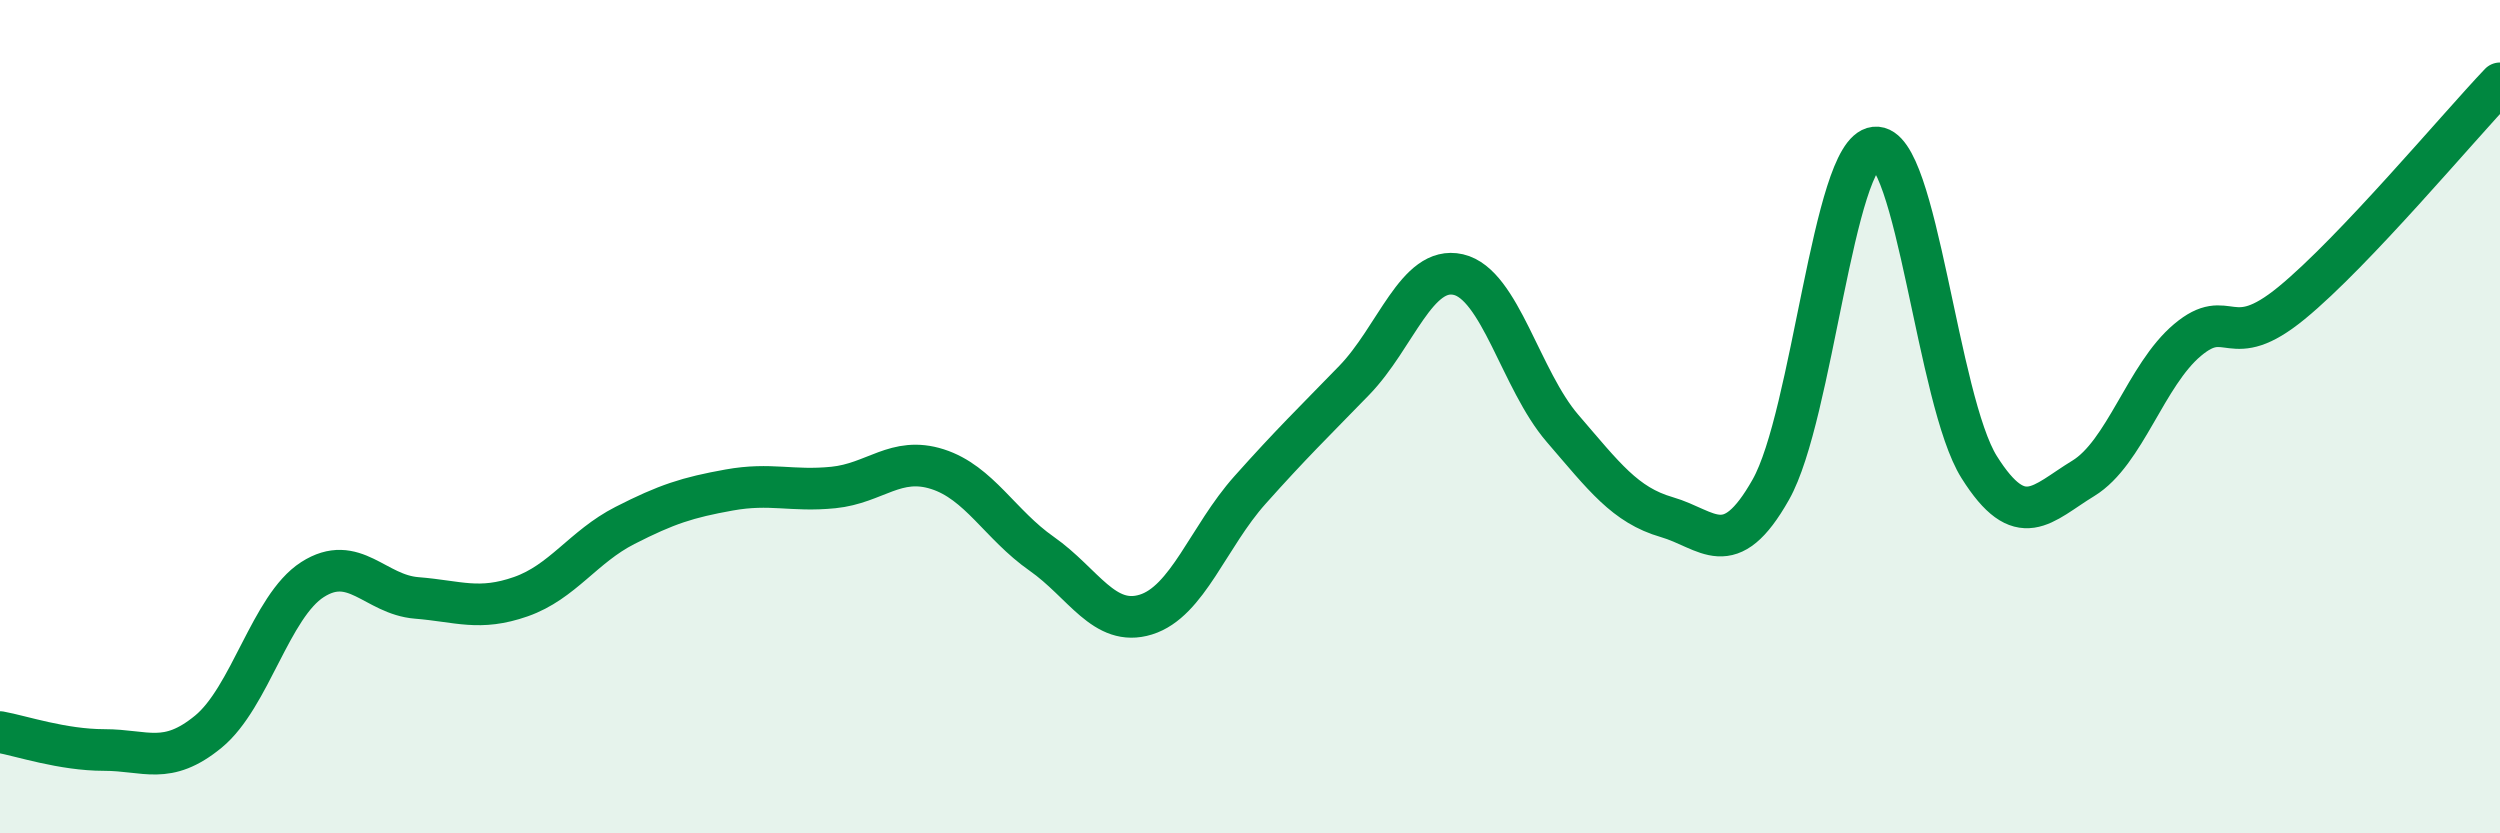
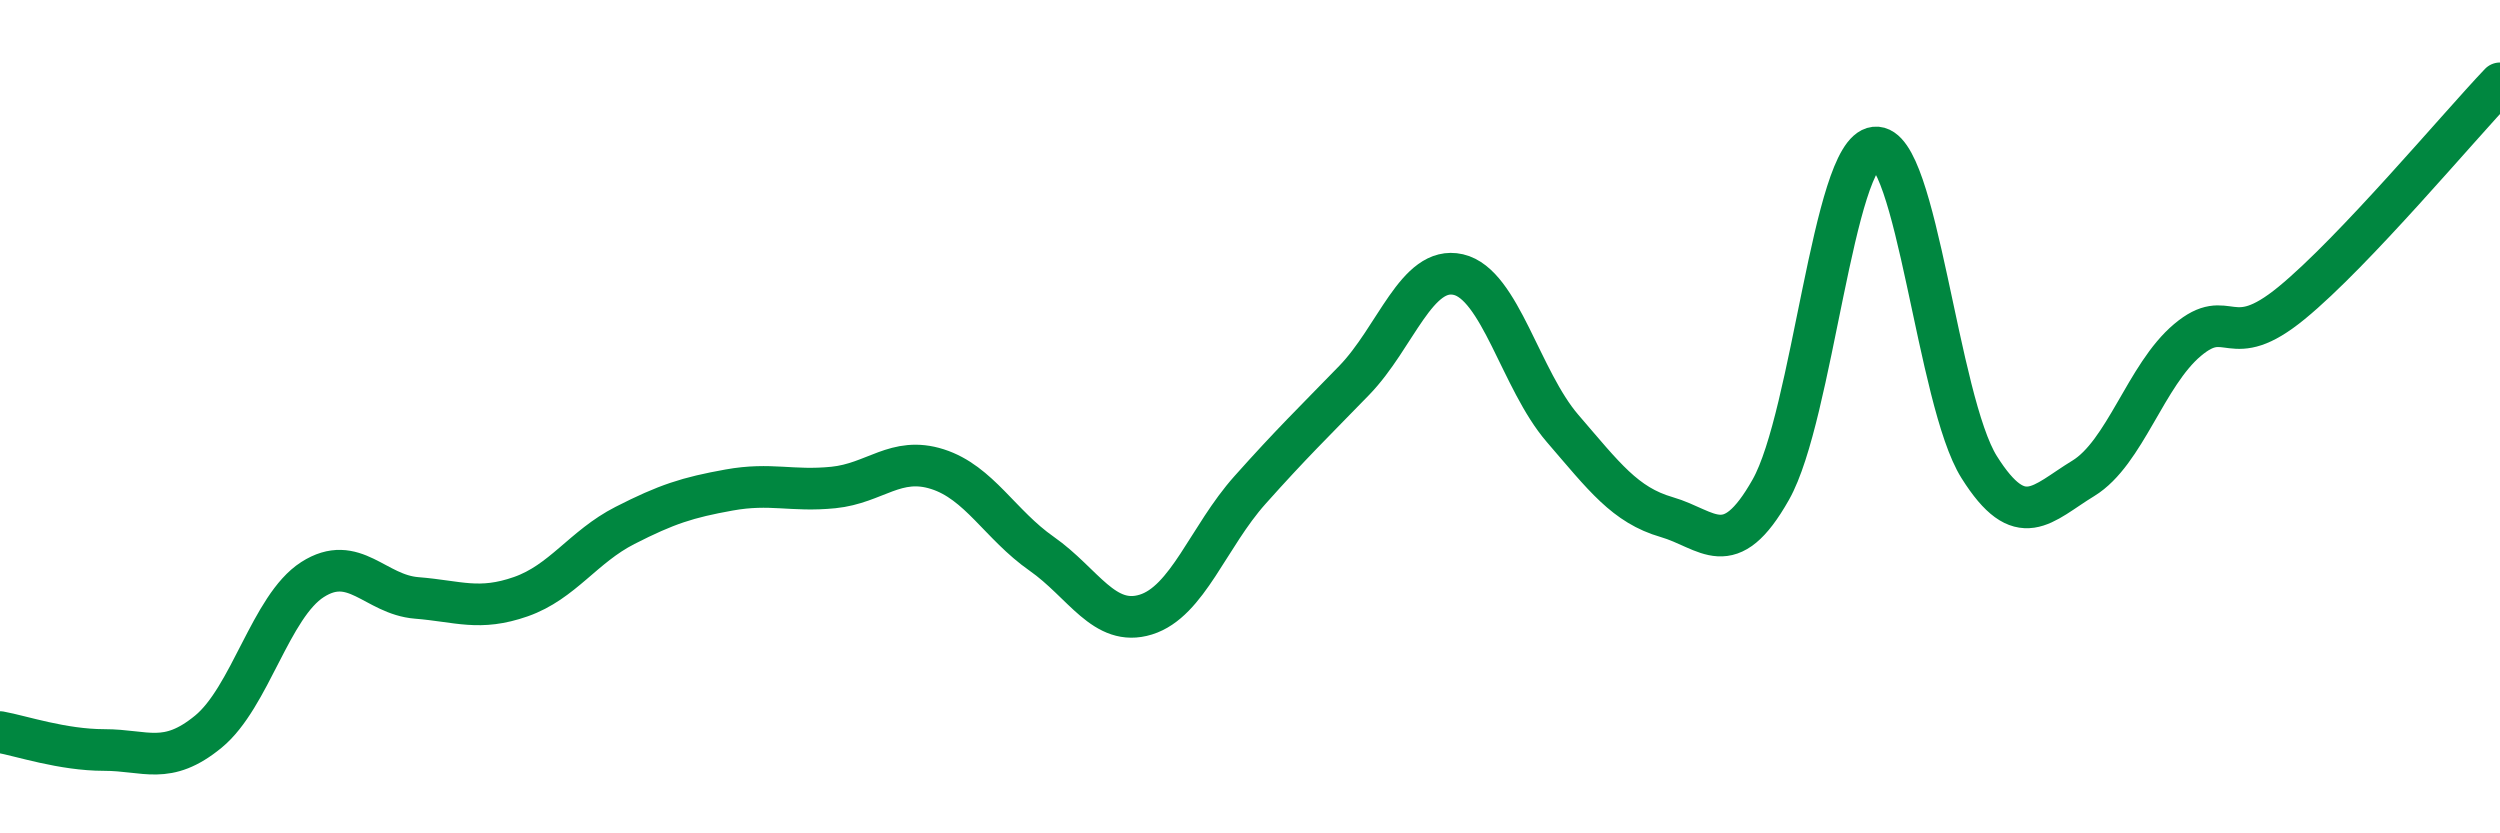
<svg xmlns="http://www.w3.org/2000/svg" width="60" height="20" viewBox="0 0 60 20">
-   <path d="M 0,17.57 C 0.5,17.66 1.5,18 2.5,18 C 3.5,18 4,18.38 5,17.56 C 6,16.74 6.5,14.55 7.5,13.91 C 8.5,13.27 9,14.27 10,14.35 C 11,14.43 11.5,14.67 12.5,14.32 C 13.5,13.97 14,13.12 15,12.61 C 16,12.1 16.5,11.94 17.5,11.76 C 18.5,11.58 19,11.8 20,11.7 C 21,11.6 21.5,10.94 22.5,11.26 C 23.5,11.58 24,12.59 25,13.29 C 26,13.99 26.5,15.06 27.5,14.75 C 28.5,14.44 29,12.88 30,11.76 C 31,10.64 31.5,10.16 32.5,9.13 C 33.5,8.1 34,6.36 35,6.59 C 36,6.82 36.5,9.12 37.5,10.28 C 38.5,11.44 39,12.12 40,12.41 C 41,12.7 41.5,13.52 42.5,11.75 C 43.5,9.98 44,3.65 45,3.54 C 46,3.43 46.5,9.62 47.5,11.21 C 48.5,12.8 49,12.09 50,11.48 C 51,10.87 51.5,9 52.5,8.16 C 53.5,7.32 53.5,8.5 55,7.27 C 56.5,6.04 59,3.05 60,2L60 20L0 20Z" fill="#008740" opacity="0.1" stroke-linecap="round" stroke-linejoin="round" />
  <path d="M 0,17.57 C 0.5,17.66 1.5,18 2.5,18 C 3.5,18 4,18.38 5,17.56 C 6,16.74 6.5,14.55 7.5,13.91 C 8.5,13.27 9,14.27 10,14.35 C 11,14.43 11.5,14.67 12.5,14.32 C 13.5,13.97 14,13.12 15,12.61 C 16,12.1 16.5,11.94 17.5,11.76 C 18.5,11.58 19,11.8 20,11.7 C 21,11.6 21.5,10.94 22.5,11.26 C 23.5,11.58 24,12.59 25,13.29 C 26,13.99 26.5,15.06 27.5,14.75 C 28.5,14.44 29,12.88 30,11.76 C 31,10.64 31.5,10.16 32.5,9.13 C 33.5,8.1 34,6.36 35,6.59 C 36,6.82 36.5,9.12 37.5,10.28 C 38.5,11.44 39,12.12 40,12.41 C 41,12.7 41.5,13.52 42.5,11.75 C 43.5,9.98 44,3.65 45,3.54 C 46,3.43 46.5,9.62 47.5,11.21 C 48.5,12.8 49,12.09 50,11.48 C 51,10.87 51.5,9 52.5,8.16 C 53.5,7.32 53.5,8.5 55,7.27 C 56.5,6.04 59,3.05 60,2" stroke="#008740" stroke-width="1" fill="none" stroke-linecap="round" stroke-linejoin="round" />
</svg>